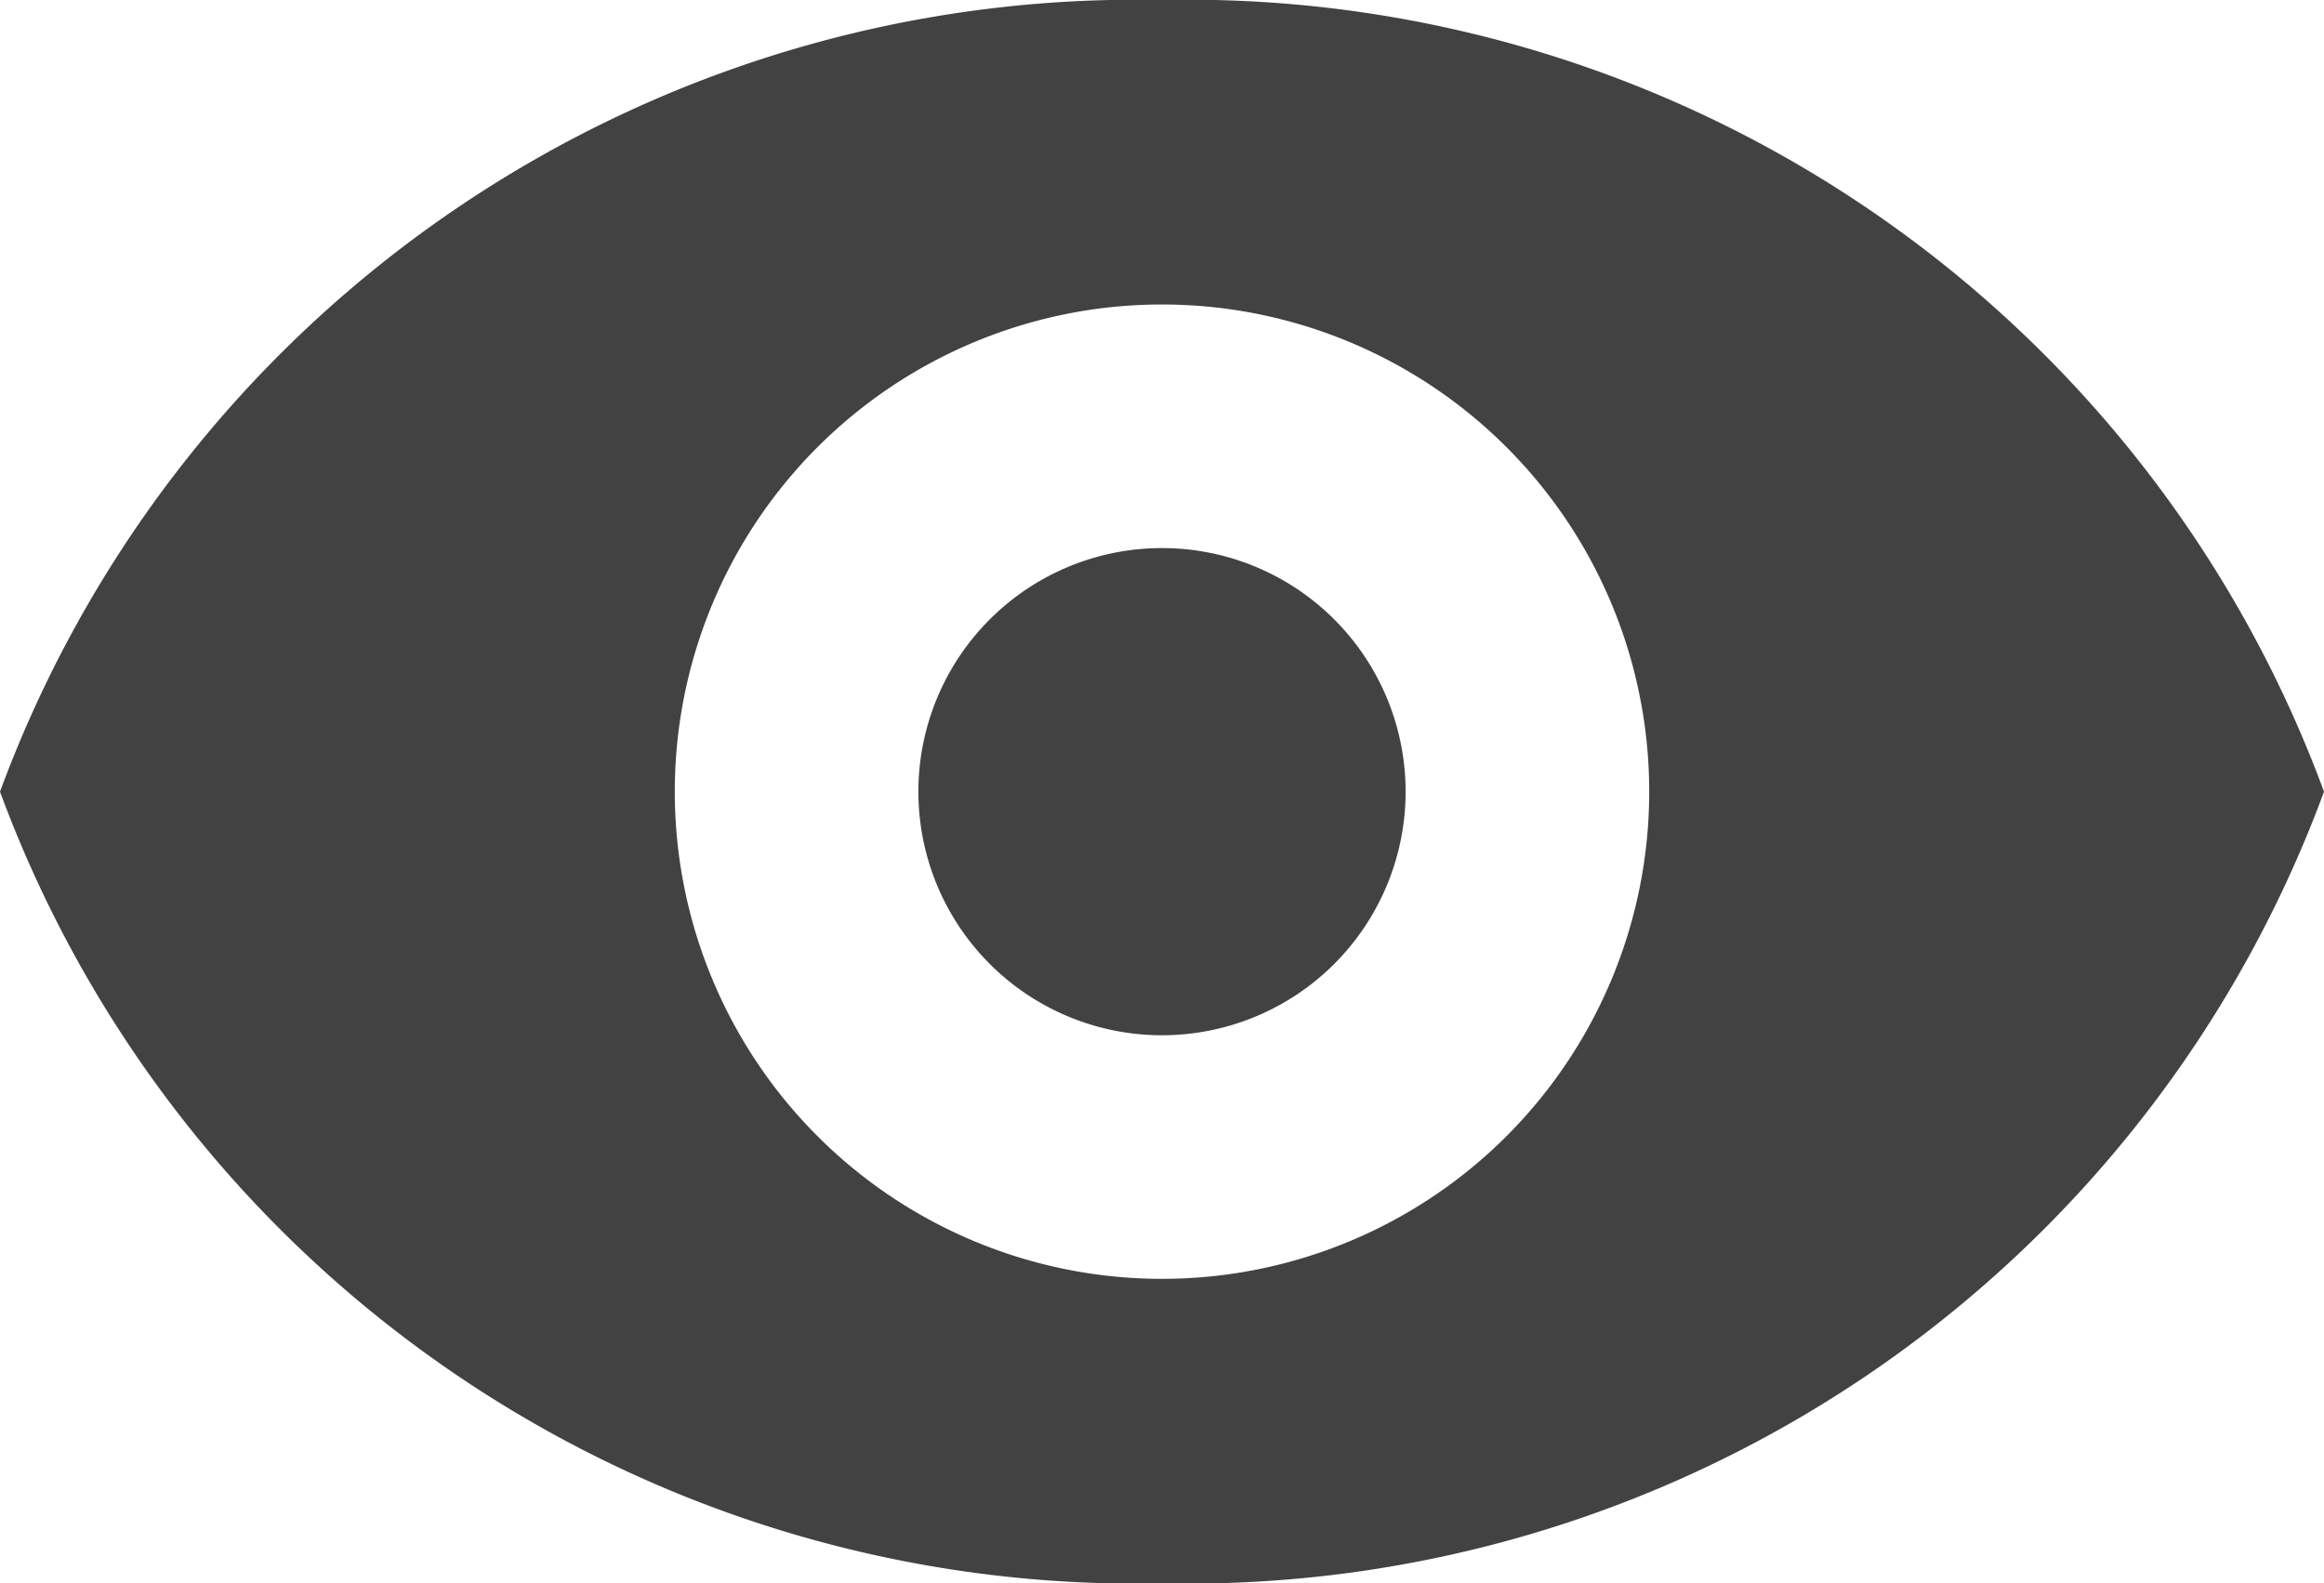
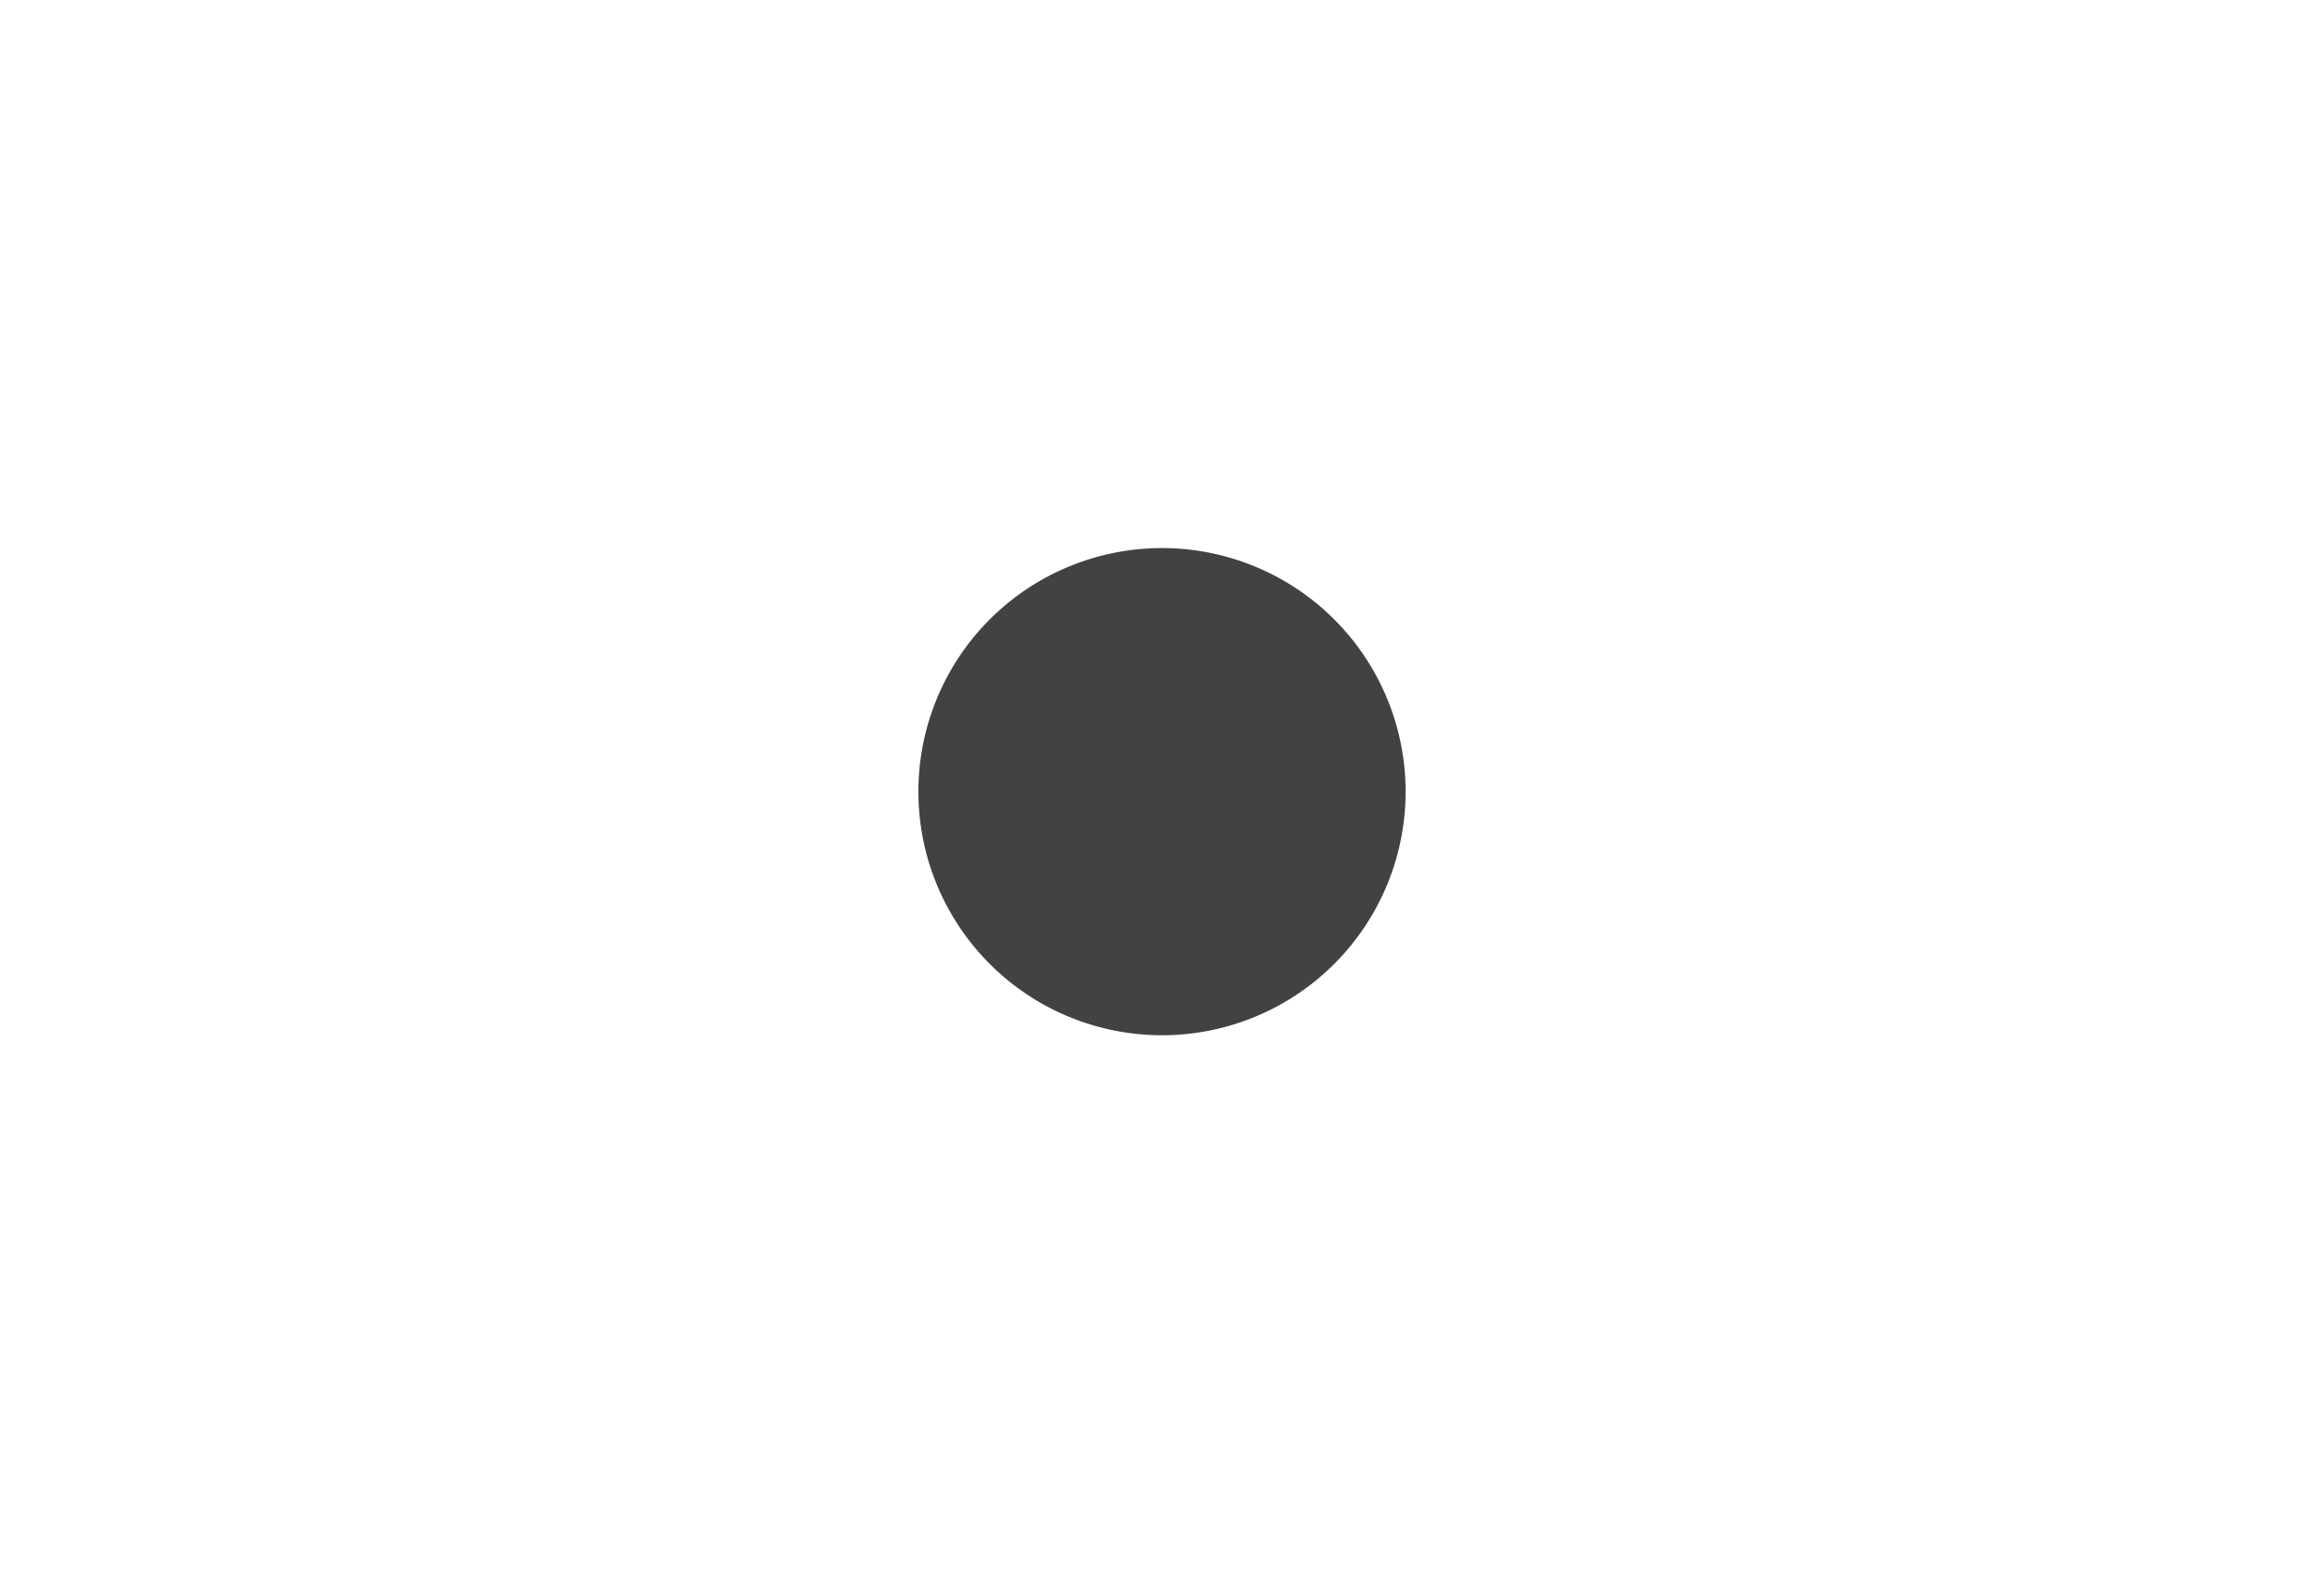
<svg xmlns="http://www.w3.org/2000/svg" id="Livello_1" data-name="Livello 1" viewBox="0 0 19.08 13">
  <path d="M15,12a2,2,0,1,0-2-2A2,2,0,0,0,15,12Z" transform="translate(-5.46 -3.5)" style="fill:#424242" />
-   <path d="M5.46,10A9.94,9.94,0,0,1,15,3.5,9.94,9.94,0,0,1,24.54,10,9.94,9.94,0,0,1,15,16.5,9.94,9.94,0,0,1,5.46,10ZM19,10a4,4,0,1,1-4-4A4,4,0,0,1,19,10Z" transform="translate(-5.46 -3.5)" style="fill:#424242;fill-rule:evenodd" />
</svg>